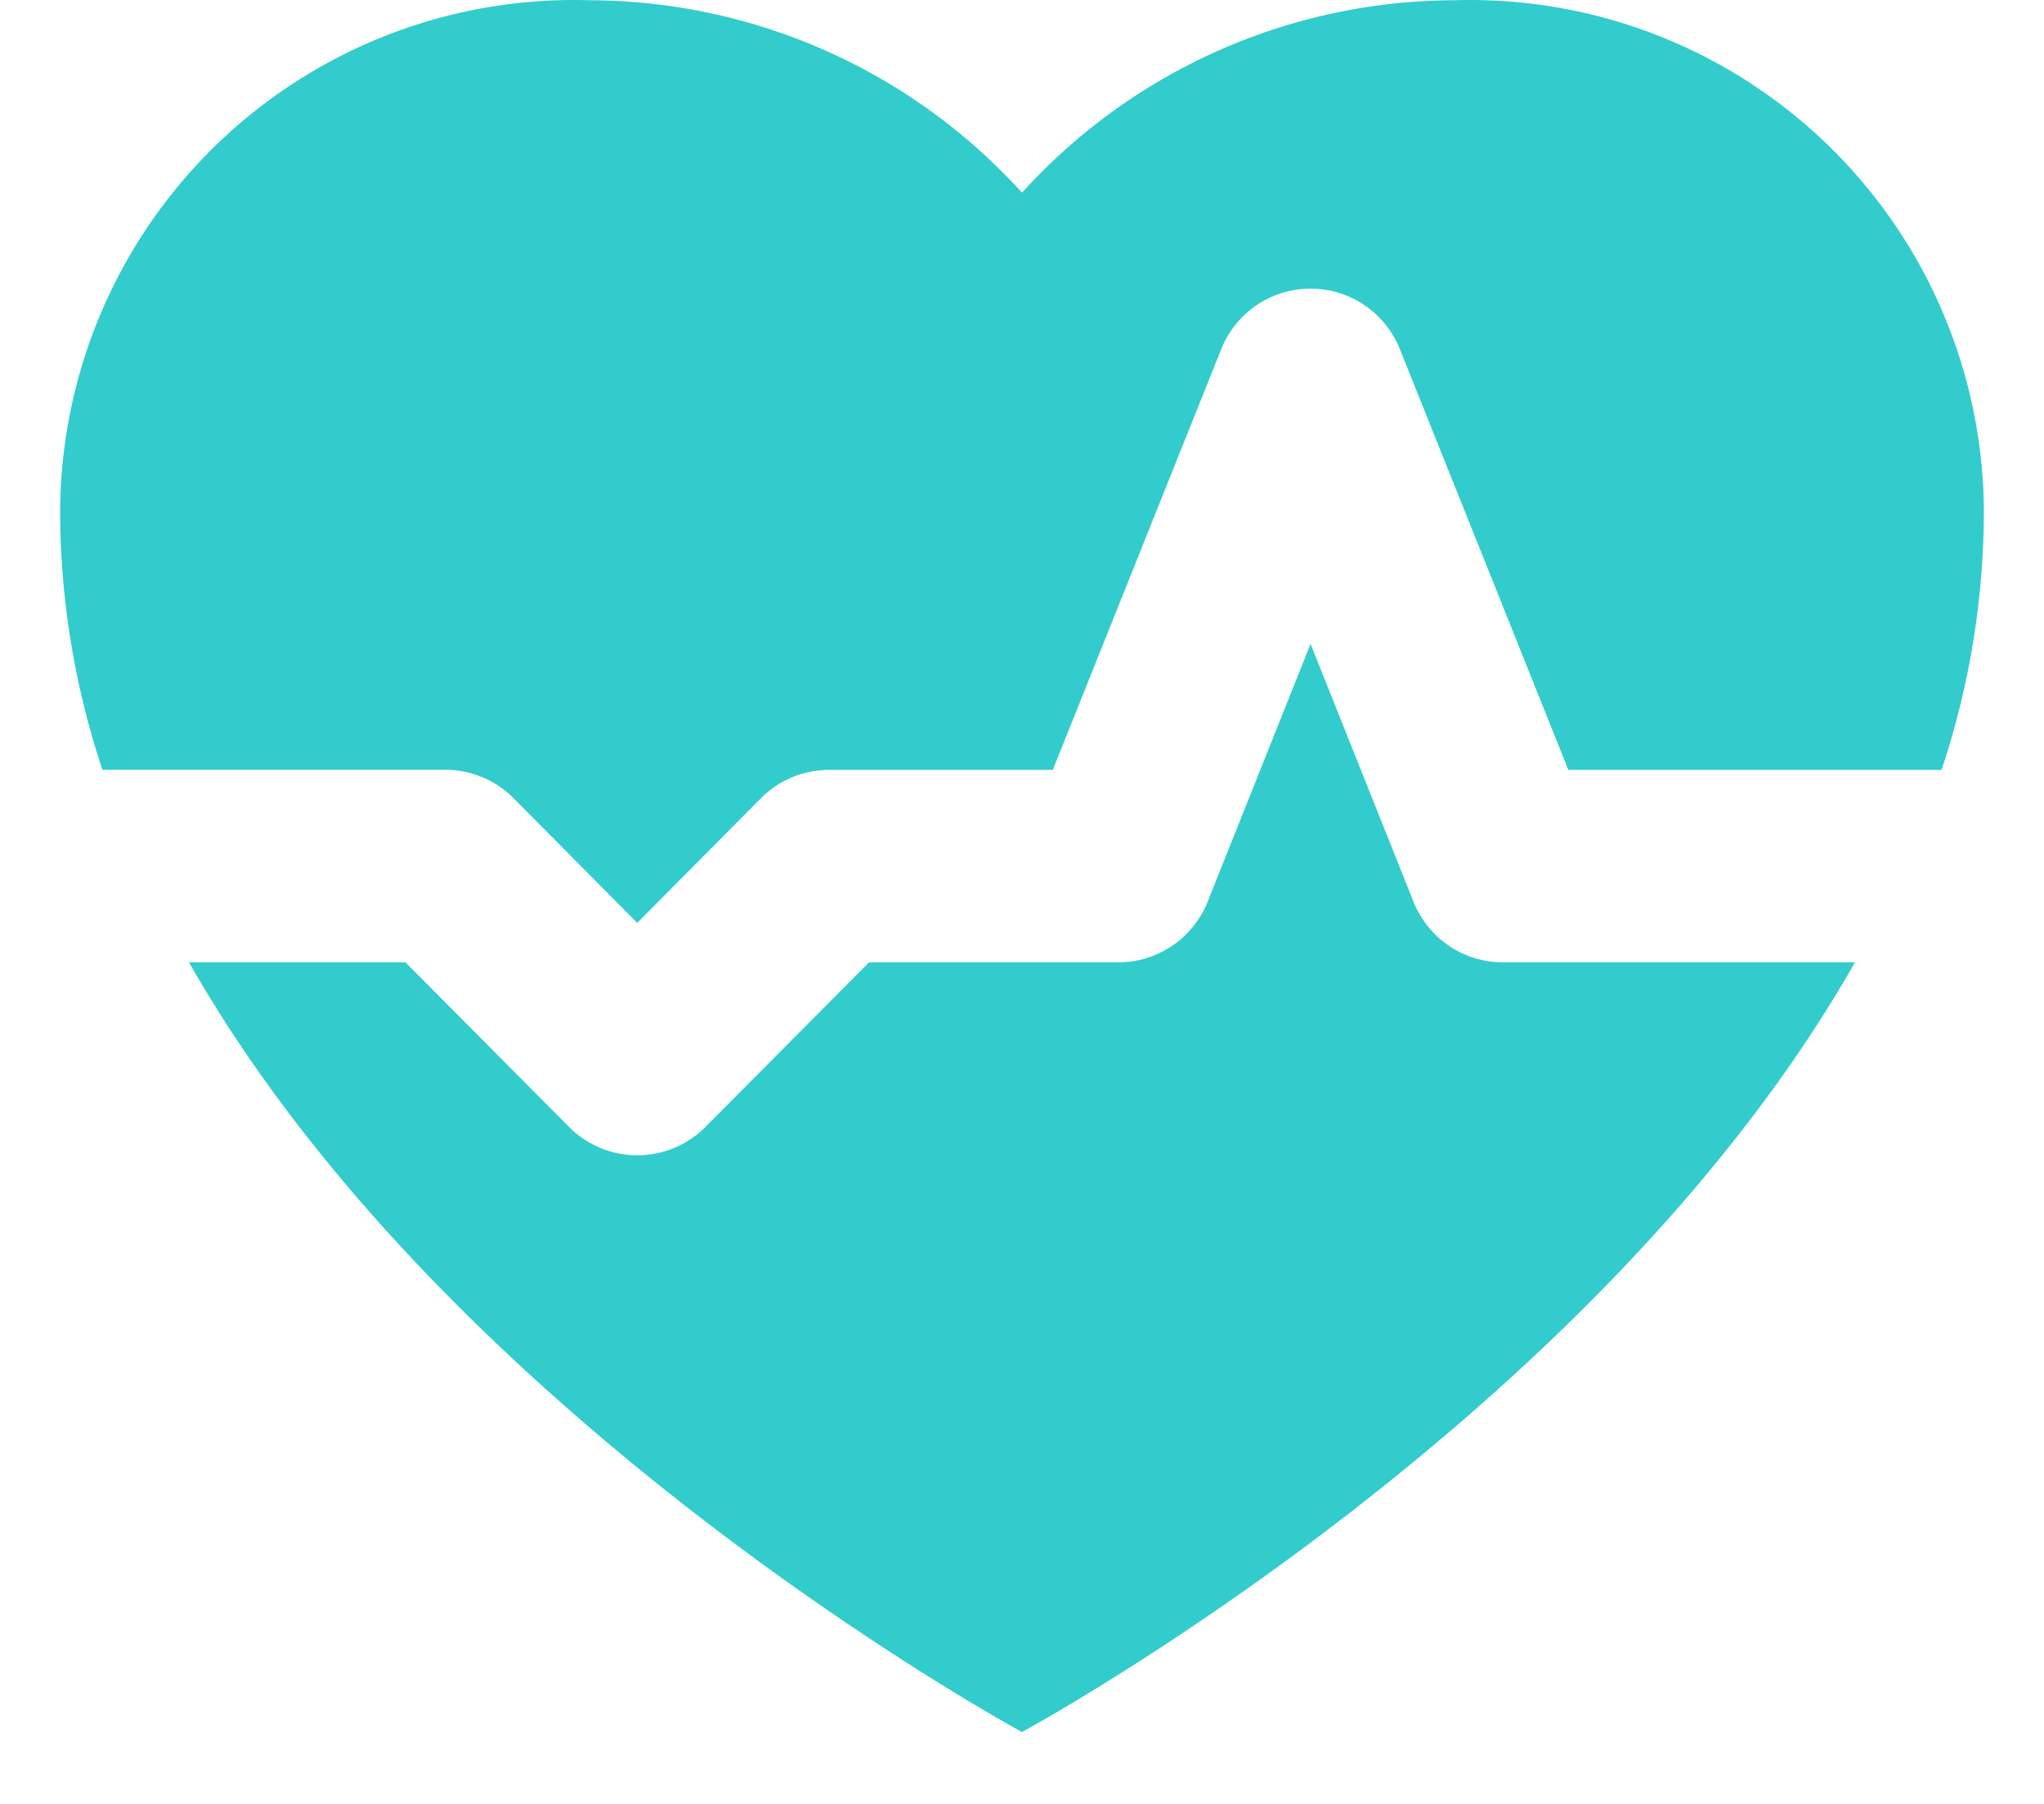
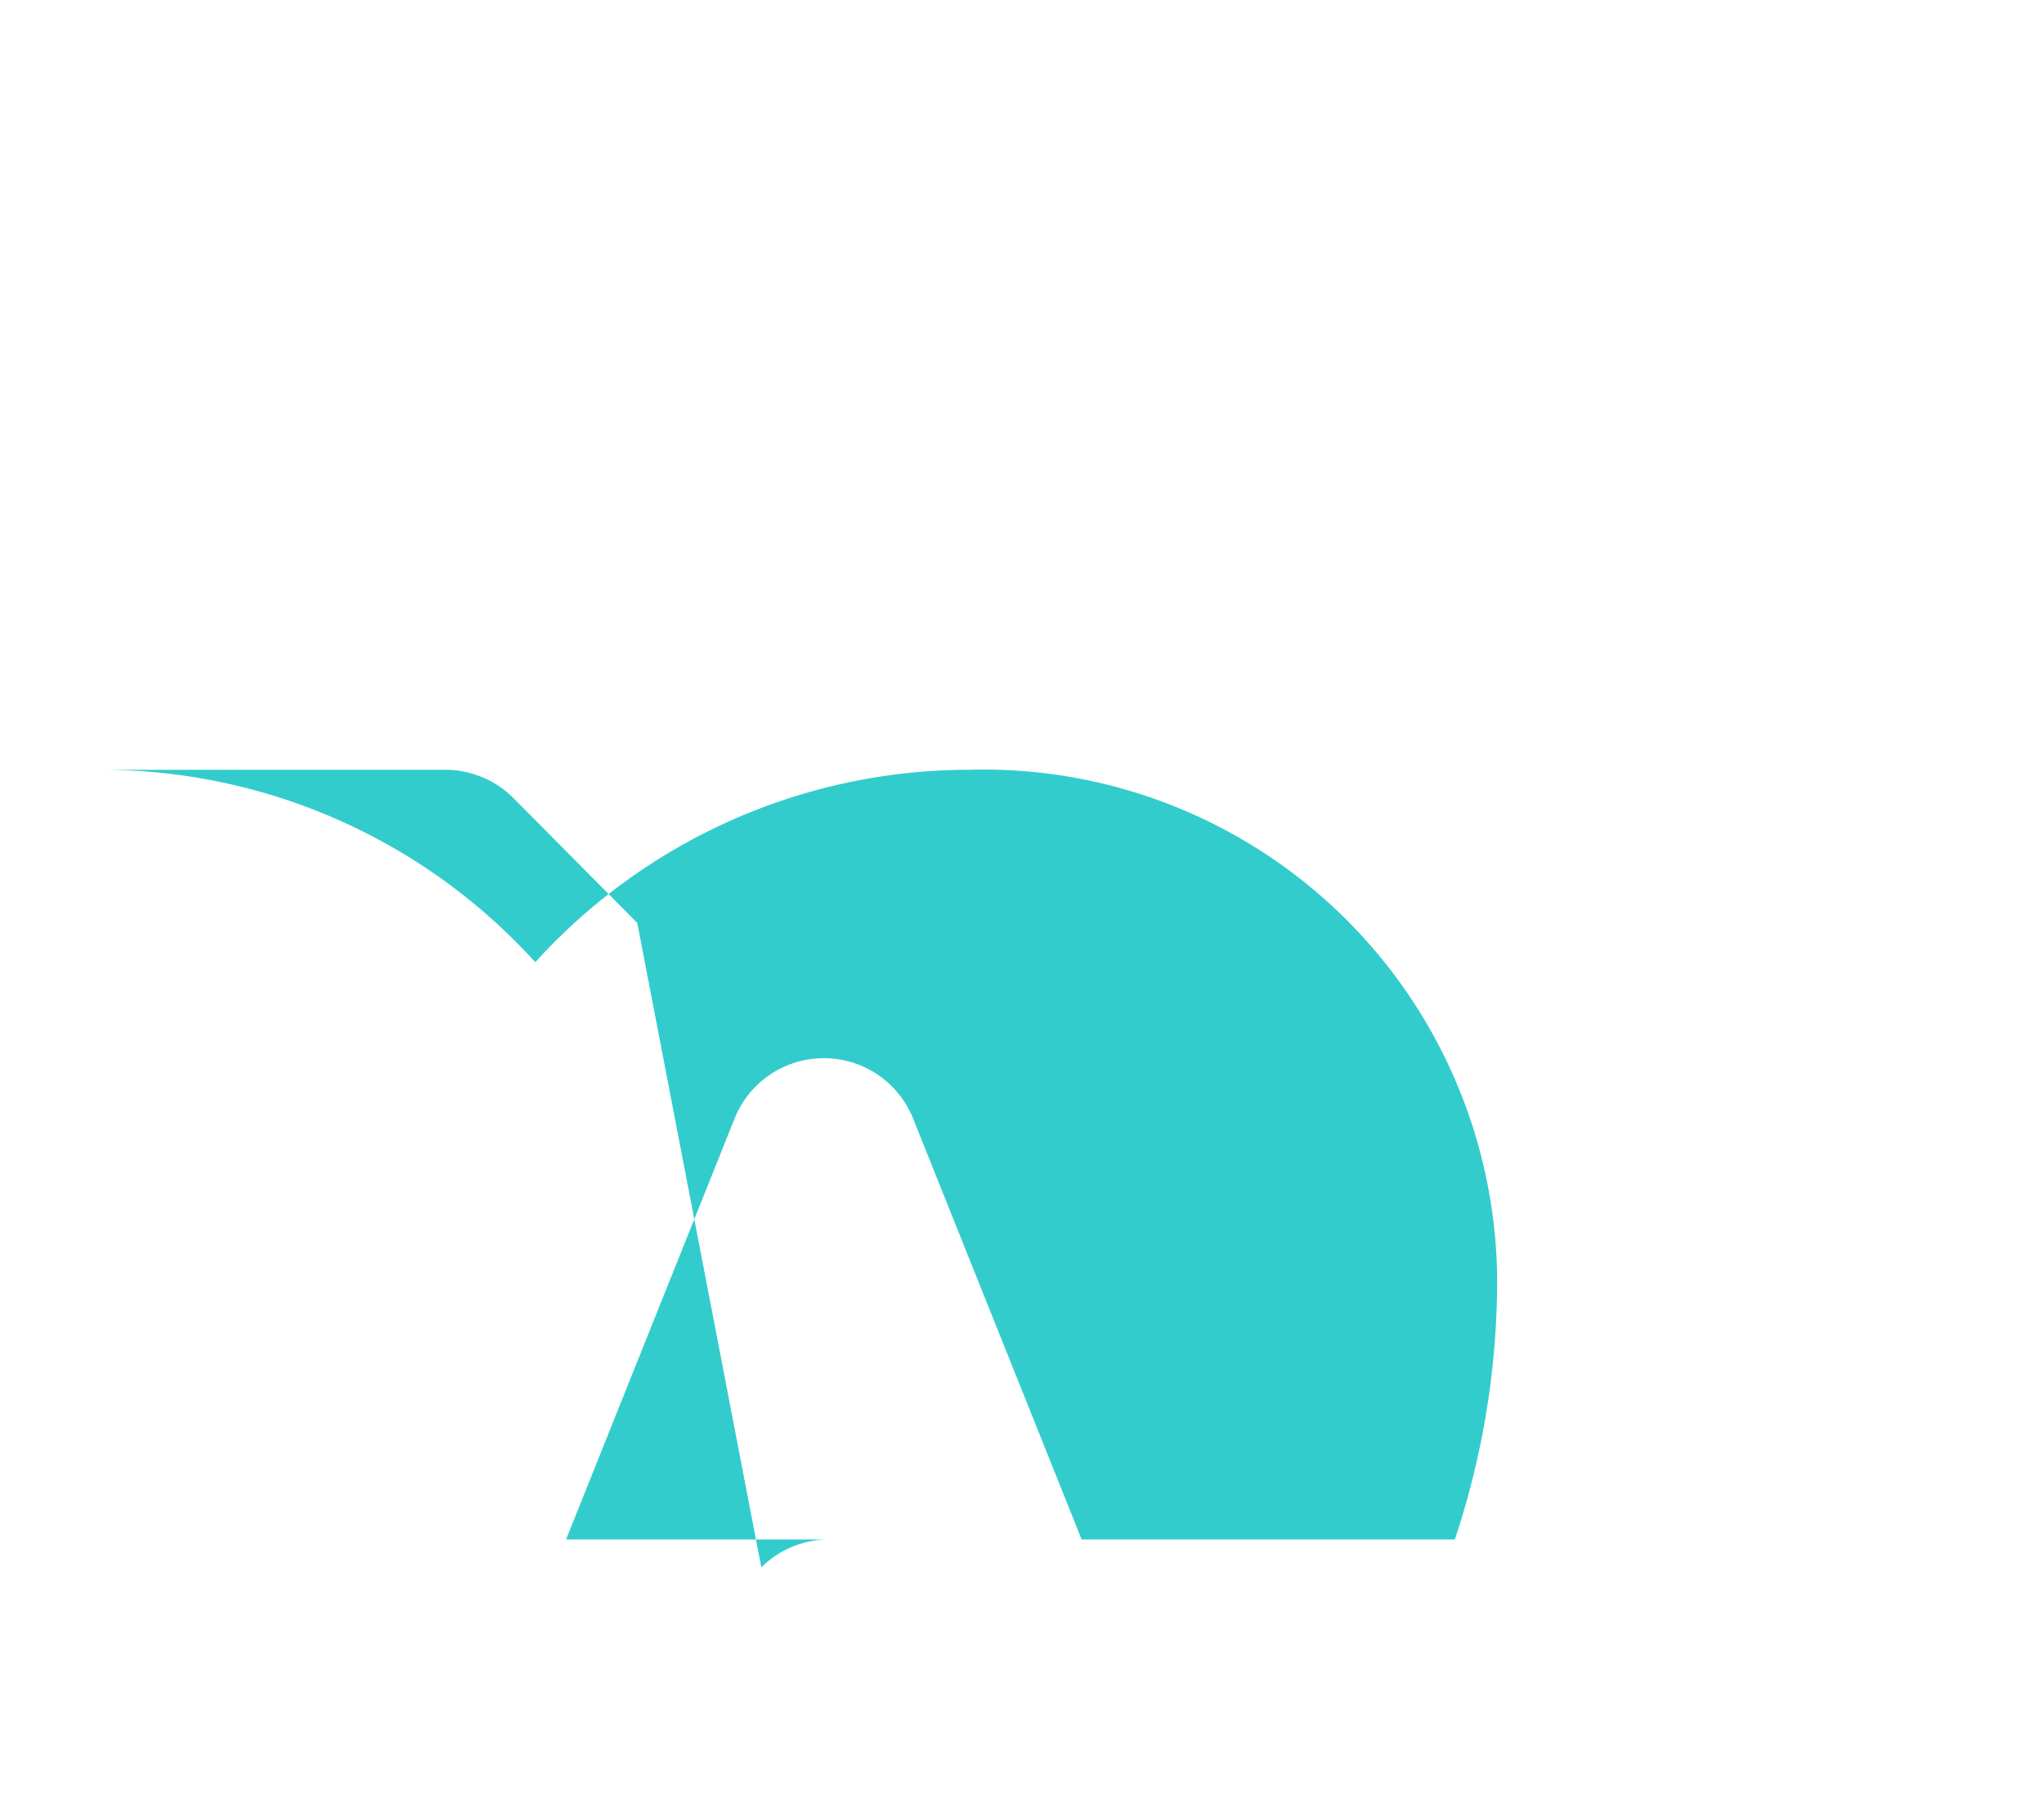
<svg xmlns="http://www.w3.org/2000/svg" width="17" height="15" fill="none">
-   <path d="M4.007 6.461a.8.8 0 0 0-.307-.06H.852A6.832 6.832 0 0 1 .5 4.267 4.272 4.272 0 0 1 4.9.002a4.872 4.872 0 0 1 3.6 1.6 4.872 4.872 0 0 1 3.6-1.6 4.272 4.272 0 0 1 4.4 4.264 6.833 6.833 0 0 1-.352 2.136h-3.104l-1.4-3.496a.8.8 0 0 0-1.488 0l-1.4 3.496H6.9a.8.8 0 0 0-.568.232L5.3 7.674l-1.032-1.04a.8.8 0 0 0-.26-.173Z" fill="#3CC" />
-   <path d="M12.05 7.864a.8.8 0 0 0 .45.138h2.928c-2.184 3.84-6.928 6.4-6.928 6.4s-4.744-2.56-6.928-6.4h1.8l1.36 1.368a.8.8 0 0 0 1.136 0l1.36-1.368H9.3a.8.8 0 0 0 .744-.504l.856-2.144.856 2.144a.8.8 0 0 0 .295.366Z" fill="#3CC" />
+   <path d="M4.007 6.461a.8.8 0 0 0-.307-.06H.852a4.872 4.872 0 0 1 3.6 1.6 4.872 4.872 0 0 1 3.6-1.6 4.272 4.272 0 0 1 4.4 4.264 6.833 6.833 0 0 1-.352 2.136h-3.104l-1.4-3.496a.8.8 0 0 0-1.488 0l-1.4 3.496H6.9a.8.8 0 0 0-.568.232L5.3 7.674l-1.032-1.04a.8.8 0 0 0-.26-.173Z" fill="#3CC" />
</svg>